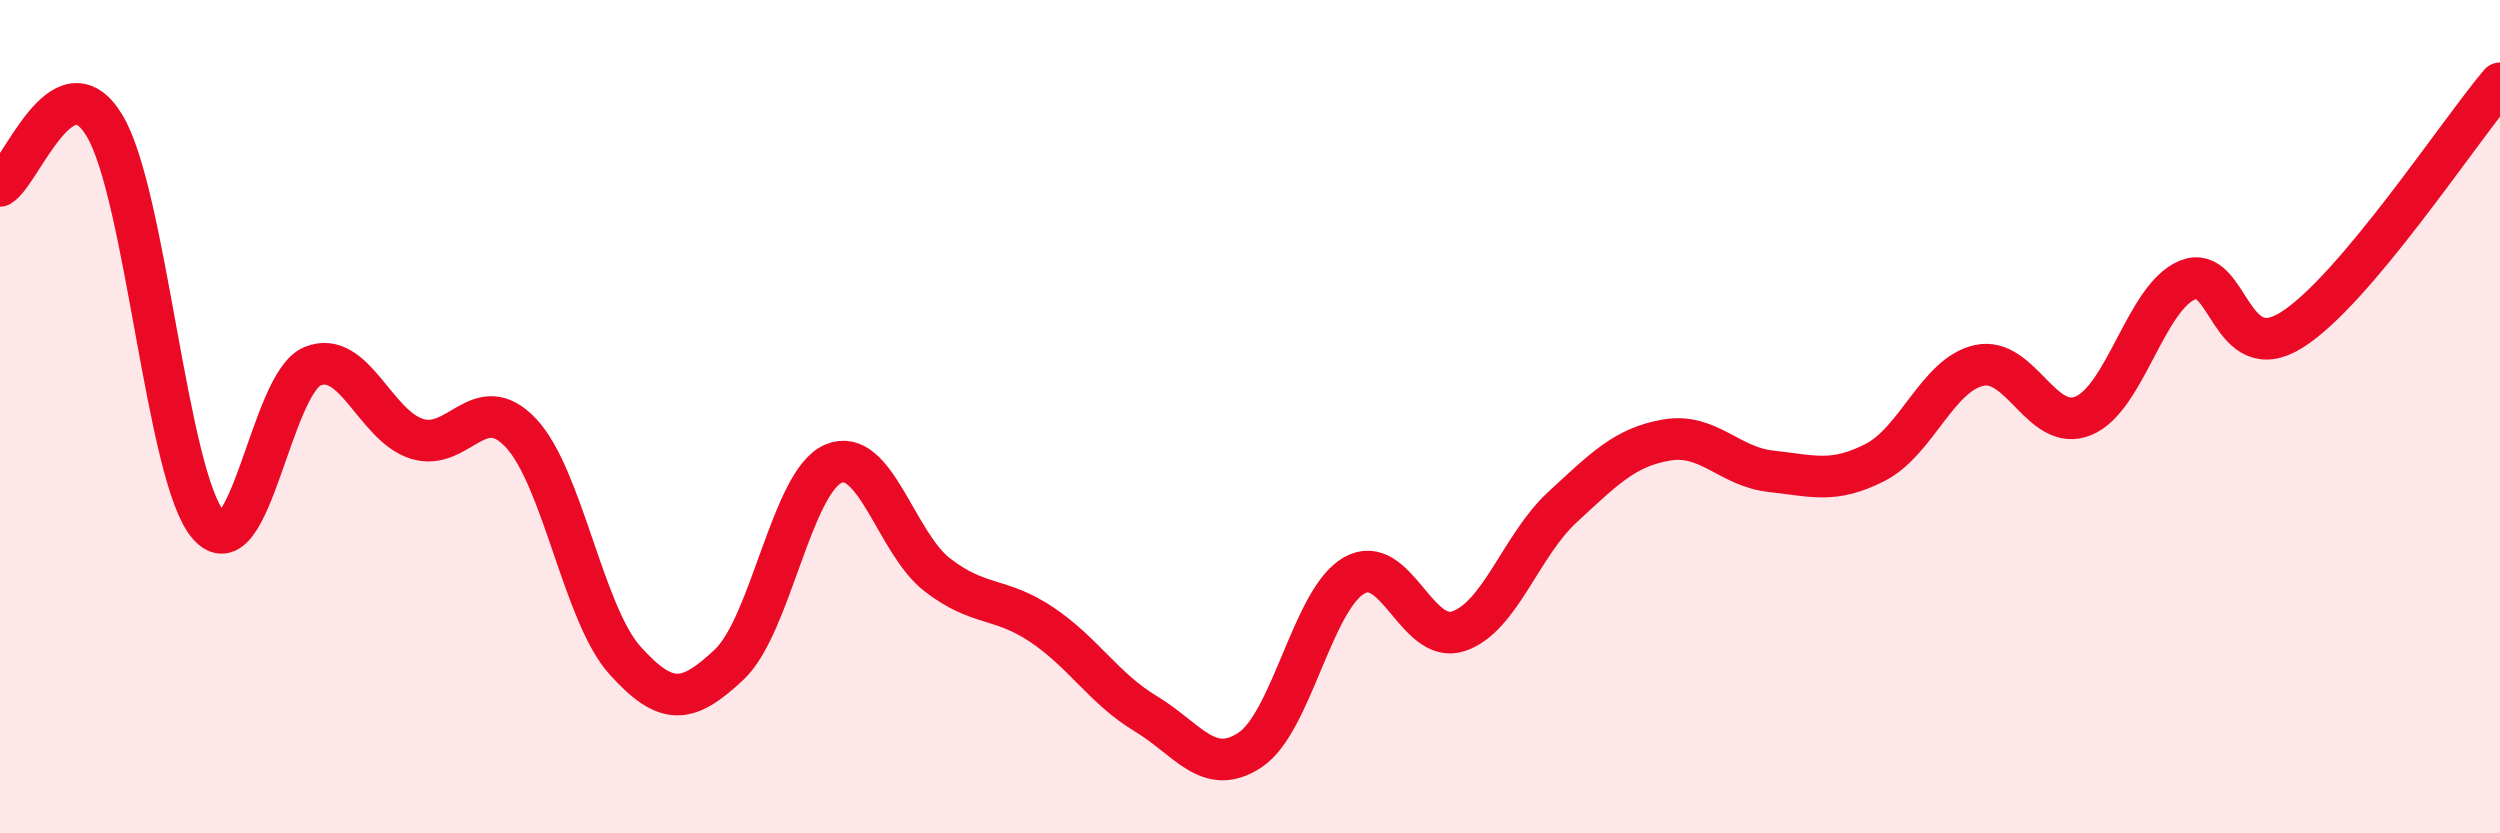
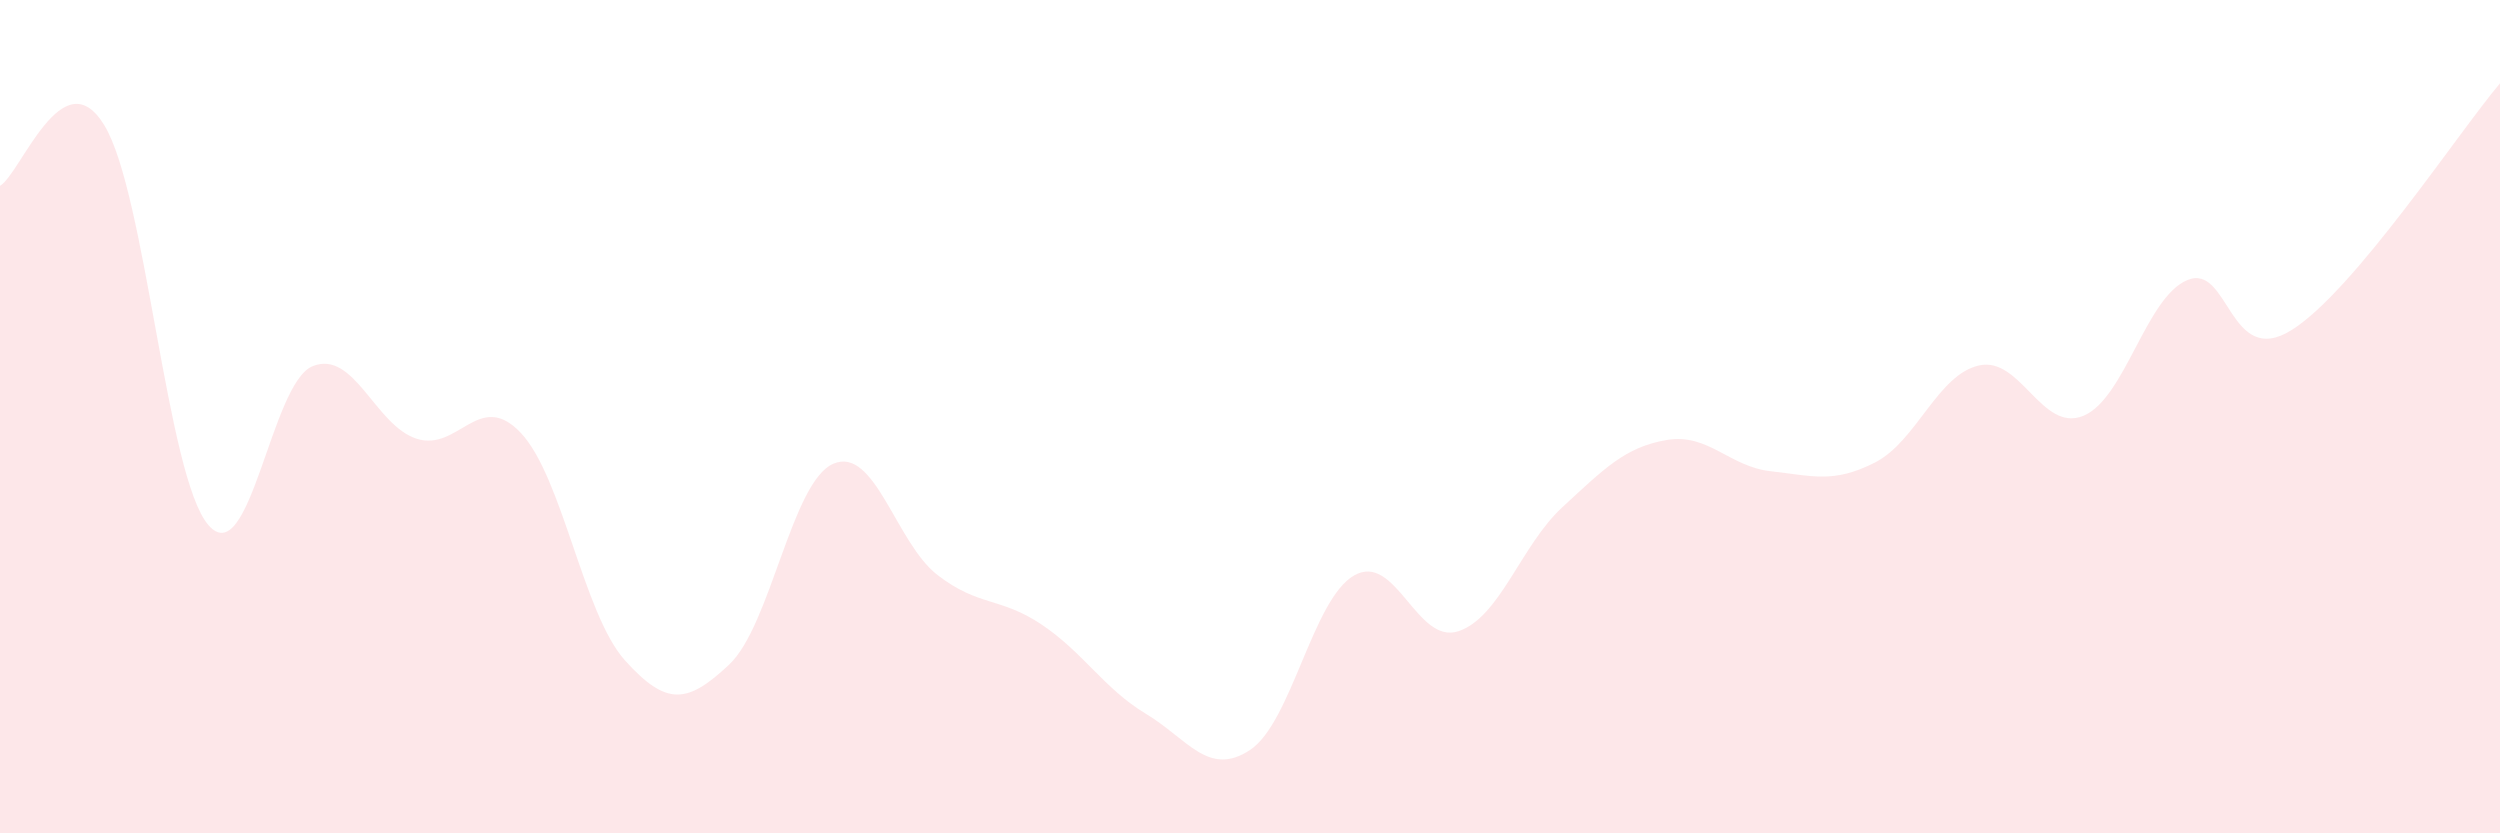
<svg xmlns="http://www.w3.org/2000/svg" width="60" height="20" viewBox="0 0 60 20">
  <path d="M 0,4.46 C 0.5,4.17 1.5,1.37 2.5,3 C 3.5,4.63 4,11.44 5,12.6 C 6,13.76 6.5,9.2 7.5,8.79 C 8.5,8.38 9,10.21 10,10.53 C 11,10.85 11.5,9.33 12.5,10.39 C 13.5,11.45 14,14.74 15,15.85 C 16,16.96 16.5,16.89 17.5,15.95 C 18.5,15.01 19,11.56 20,11.13 C 21,10.7 21.5,13.03 22.5,13.8 C 23.5,14.57 24,14.32 25,14.99 C 26,15.66 26.5,16.53 27.5,17.13 C 28.5,17.73 29,18.66 30,18 C 31,17.34 31.5,14.38 32.5,13.81 C 33.5,13.24 34,15.48 35,15.15 C 36,14.82 36.5,13.09 37.5,12.17 C 38.5,11.25 39,10.73 40,10.56 C 41,10.39 41.5,11.2 42.5,11.31 C 43.5,11.42 44,11.61 45,11.1 C 46,10.59 46.5,8.99 47.5,8.77 C 48.5,8.55 49,10.39 50,9.98 C 51,9.57 51.5,7.13 52.5,6.72 C 53.5,6.31 53.5,8.86 55,7.92 C 56.5,6.98 59,3.18 60,2L60 20L0 20Z" fill="#EB0A25" opacity="0.1" stroke-linecap="round" stroke-linejoin="round" />
-   <path d="M 0,4.46 C 0.5,4.17 1.5,1.37 2.5,3 C 3.5,4.63 4,11.44 5,12.6 C 6,13.76 6.5,9.2 7.5,8.79 C 8.5,8.38 9,10.21 10,10.53 C 11,10.85 11.5,9.33 12.5,10.39 C 13.5,11.45 14,14.74 15,15.85 C 16,16.96 16.5,16.89 17.5,15.95 C 18.5,15.01 19,11.56 20,11.13 C 21,10.7 21.5,13.03 22.5,13.8 C 23.5,14.57 24,14.32 25,14.99 C 26,15.66 26.5,16.53 27.5,17.13 C 28.5,17.73 29,18.66 30,18 C 31,17.34 31.5,14.38 32.5,13.81 C 33.5,13.24 34,15.48 35,15.15 C 36,14.82 36.5,13.09 37.5,12.17 C 38.5,11.25 39,10.73 40,10.56 C 41,10.39 41.5,11.2 42.5,11.31 C 43.5,11.42 44,11.61 45,11.1 C 46,10.59 46.5,8.99 47.5,8.77 C 48.5,8.55 49,10.39 50,9.98 C 51,9.57 51.5,7.13 52.5,6.72 C 53.5,6.31 53.5,8.86 55,7.92 C 56.5,6.98 59,3.18 60,2" stroke="#EB0A25" stroke-width="1" fill="none" stroke-linecap="round" stroke-linejoin="round" />
</svg>